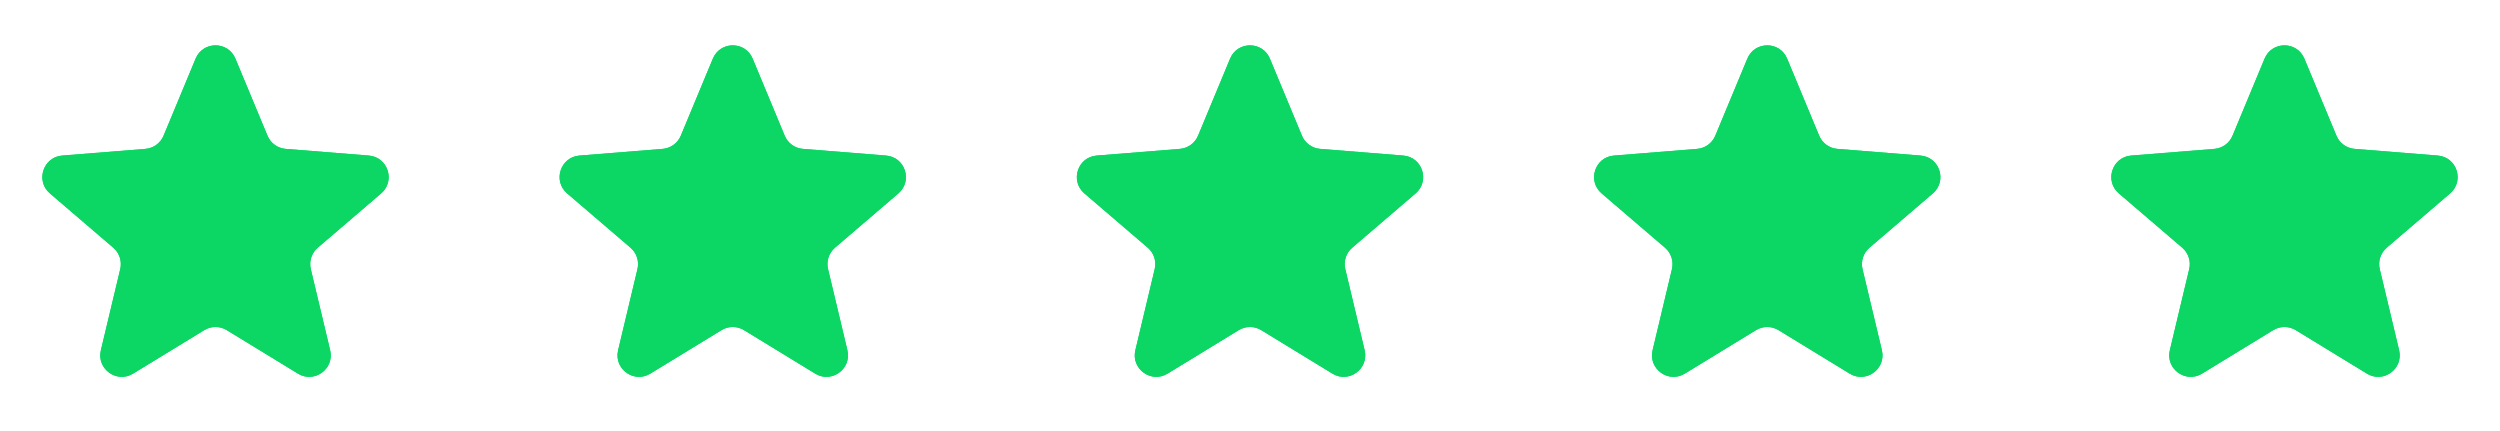
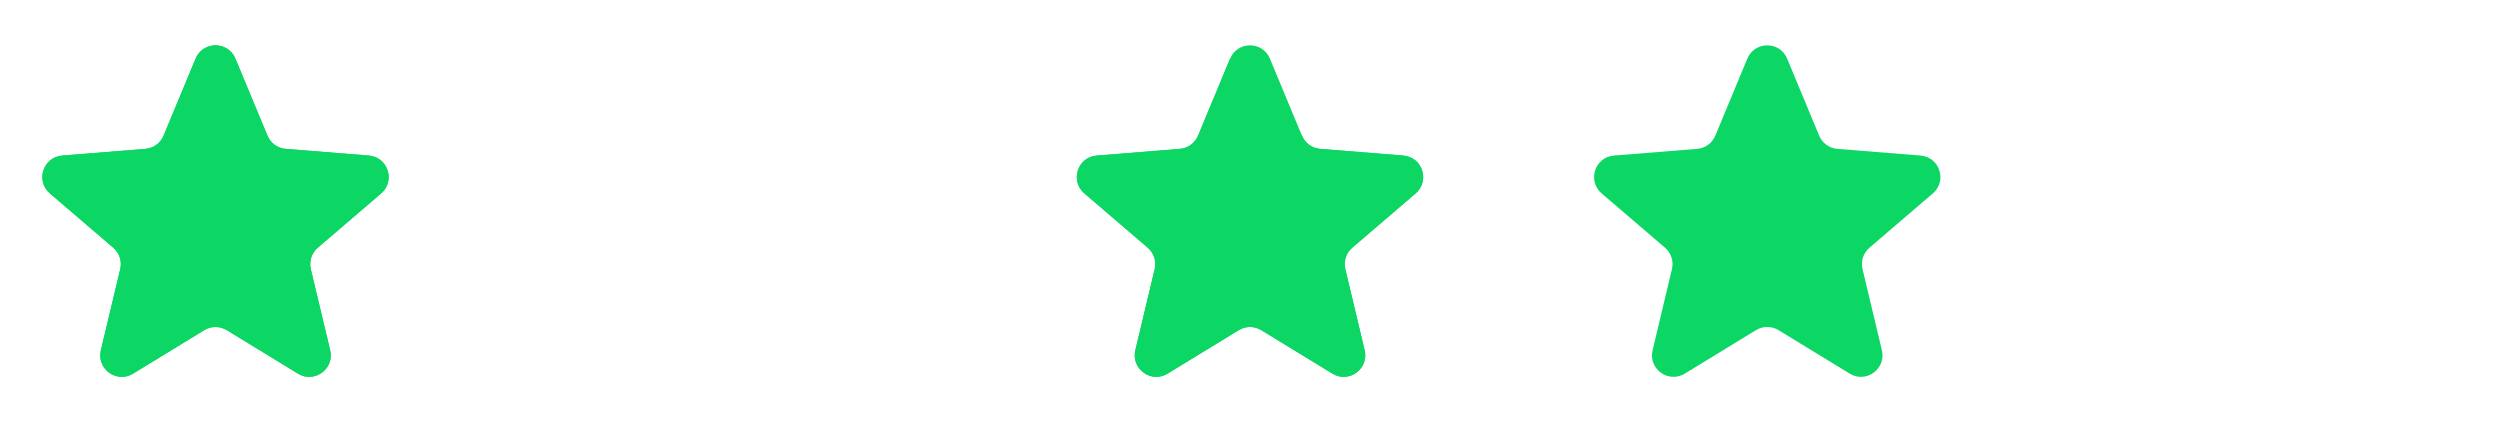
<svg xmlns="http://www.w3.org/2000/svg" width="116" height="20" viewBox="0 0 116 20" fill="none">
  <g clip-path="url(#clip0_3_5181)">
    <path d="M9.077 2.72C9.418 1.899 10.582 1.899 10.923 2.72L12.411 6.295C12.555 6.642 12.88 6.878 13.254 6.908L17.114 7.218C18.001 7.289 18.36 8.395 17.685 8.974L14.744 11.493C14.459 11.737 14.335 12.12 14.421 12.485L15.32 16.252C15.526 17.117 14.585 17.801 13.826 17.337L10.521 15.318C10.201 15.123 9.799 15.123 9.479 15.318L6.174 17.337C5.415 17.801 4.474 17.117 4.68 16.252L5.579 12.485C5.666 12.12 5.541 11.737 5.256 11.493L2.315 8.974C1.64 8.395 1.999 7.289 2.886 7.218L6.746 6.908C7.12 6.878 7.446 6.642 7.59 6.295L9.077 2.72Z" fill="#0cd765" />
    <g clip-path="url(#clip1_3_5181)">
      <path d="M9.077 2.72C9.418 1.899 10.582 1.899 10.923 2.72L12.411 6.295C12.555 6.642 12.88 6.878 13.254 6.908L17.114 7.218C18.001 7.289 18.36 8.395 17.685 8.974L14.744 11.493C14.459 11.737 14.335 12.12 14.421 12.485L15.32 16.252C15.526 17.117 14.585 17.801 13.826 17.337L10.521 15.318C10.201 15.123 9.799 15.123 9.479 15.318L6.174 17.337C5.415 17.801 4.474 17.117 4.68 16.252L5.579 12.485C5.666 12.12 5.541 11.737 5.256 11.493L2.315 8.974C1.64 8.395 1.999 7.289 2.886 7.218L6.746 6.908C7.12 6.878 7.446 6.642 7.59 6.295L9.077 2.72Z" fill="url(#paint0_linear_3_5181)" />
    </g>
  </g>
  <g clip-path="url(#clip2_3_5181)">
-     <path d="M33.077 2.72C33.418 1.899 34.582 1.899 34.923 2.72L36.41 6.295C36.554 6.642 36.88 6.878 37.254 6.908L41.114 7.218C42.001 7.289 42.36 8.395 41.685 8.974L38.744 11.493C38.459 11.737 38.334 12.12 38.422 12.485L39.32 16.252C39.526 17.117 38.585 17.801 37.826 17.337L34.521 15.318C34.201 15.123 33.799 15.123 33.479 15.318L30.174 17.337C29.415 17.801 28.474 17.117 28.68 16.252L29.578 12.485C29.666 12.12 29.541 11.737 29.256 11.493L26.315 8.974C25.64 8.395 25.999 7.289 26.886 7.218L30.746 6.908C31.12 6.878 31.445 6.642 31.59 6.295L33.077 2.72Z" fill="#0cd765" />
    <g clip-path="url(#clip3_3_5181)">
-       <path d="M33.077 2.72C33.418 1.899 34.582 1.899 34.923 2.72L36.41 6.295C36.554 6.642 36.88 6.878 37.254 6.908L41.114 7.218C42.001 7.289 42.36 8.395 41.685 8.974L38.744 11.493C38.459 11.737 38.334 12.12 38.422 12.485L39.32 16.252C39.526 17.117 38.585 17.801 37.826 17.337L34.521 15.318C34.201 15.123 33.799 15.123 33.479 15.318L30.174 17.337C29.415 17.801 28.474 17.117 28.68 16.252L29.578 12.485C29.666 12.12 29.541 11.737 29.256 11.493L26.315 8.974C25.64 8.395 25.999 7.289 26.886 7.218L30.746 6.908C31.12 6.878 31.445 6.642 31.59 6.295L33.077 2.72Z" fill="url(#paint1_linear_3_5181)" />
-     </g>
+       </g>
  </g>
  <g clip-path="url(#clip4_3_5181)">
    <path d="M57.077 2.72C57.418 1.899 58.582 1.899 58.923 2.72L60.41 6.295C60.554 6.642 60.88 6.878 61.254 6.908L65.114 7.218C66.001 7.289 66.36 8.395 65.685 8.974L62.744 11.493C62.459 11.737 62.334 12.12 62.422 12.485L63.32 16.252C63.526 17.117 62.585 17.801 61.826 17.337L58.521 15.318C58.201 15.123 57.799 15.123 57.479 15.318L54.174 17.337C53.415 17.801 52.474 17.117 52.68 16.252L53.578 12.485C53.666 12.12 53.541 11.737 53.256 11.493L50.315 8.974C49.64 8.395 49.999 7.289 50.886 7.218L54.746 6.908C55.12 6.878 55.446 6.642 55.59 6.295L57.077 2.72Z" fill="#0cd765" />
    <g clip-path="url(#clip5_3_5181)">
-       <path d="M57.077 2.72C57.418 1.899 58.582 1.899 58.923 2.72L60.41 6.295C60.554 6.642 60.88 6.878 61.254 6.908L65.114 7.218C66.001 7.289 66.36 8.395 65.685 8.974L62.744 11.493C62.459 11.737 62.334 12.12 62.422 12.485L63.32 16.252C63.526 17.117 62.585 17.801 61.826 17.337L58.521 15.318C58.201 15.123 57.799 15.123 57.479 15.318L54.174 17.337C53.415 17.801 52.474 17.117 52.68 16.252L53.578 12.485C53.666 12.12 53.541 11.737 53.256 11.493L50.315 8.974C49.64 8.395 49.999 7.289 50.886 7.218L54.746 6.908C55.12 6.878 55.446 6.642 55.59 6.295L57.077 2.72Z" fill="url(#paint2_linear_3_5181)" />
+       <path d="M57.077 2.72L60.41 6.295C60.554 6.642 60.88 6.878 61.254 6.908L65.114 7.218C66.001 7.289 66.36 8.395 65.685 8.974L62.744 11.493C62.459 11.737 62.334 12.12 62.422 12.485L63.32 16.252C63.526 17.117 62.585 17.801 61.826 17.337L58.521 15.318C58.201 15.123 57.799 15.123 57.479 15.318L54.174 17.337C53.415 17.801 52.474 17.117 52.68 16.252L53.578 12.485C53.666 12.12 53.541 11.737 53.256 11.493L50.315 8.974C49.64 8.395 49.999 7.289 50.886 7.218L54.746 6.908C55.12 6.878 55.446 6.642 55.59 6.295L57.077 2.72Z" fill="url(#paint2_linear_3_5181)" />
    </g>
  </g>
  <g clip-path="url(#clip6_3_5181)">
    <path d="M81.077 2.72C81.418 1.899 82.582 1.899 82.923 2.72L84.41 6.295C84.555 6.642 84.88 6.878 85.254 6.908L89.114 7.218C90.001 7.289 90.36 8.395 89.685 8.974L86.744 11.493C86.459 11.737 86.335 12.12 86.421 12.485L87.32 16.252C87.526 17.117 86.585 17.801 85.826 17.337L82.521 15.318C82.201 15.123 81.799 15.123 81.479 15.318L78.174 17.337C77.415 17.801 76.474 17.117 76.68 16.252L77.579 12.485C77.665 12.12 77.541 11.737 77.256 11.493L74.315 8.974C73.64 8.395 73.999 7.289 74.886 7.218L78.746 6.908C79.12 6.878 79.445 6.642 79.59 6.295L81.077 2.72Z" fill="#0cd765" />
    <g clip-path="url(#clip7_3_5181)">
      <path d="M81.077 2.72C81.418 1.899 82.582 1.899 82.923 2.72L84.41 6.295C84.555 6.642 84.88 6.878 85.254 6.908L89.114 7.218C90.001 7.289 90.36 8.395 89.685 8.974L86.744 11.493C86.459 11.737 86.335 12.12 86.421 12.485L87.32 16.252C87.526 17.117 86.585 17.801 85.826 17.337L82.521 15.318C82.201 15.123 81.799 15.123 81.479 15.318L78.174 17.337C77.415 17.801 76.474 17.117 76.68 16.252L77.579 12.485C77.665 12.12 77.541 11.737 77.256 11.493L74.315 8.974C73.64 8.395 73.999 7.289 74.886 7.218L78.746 6.908C79.12 6.878 79.445 6.642 79.59 6.295L81.077 2.72Z" fill="url(#paint3_linear_3_5181)" />
    </g>
  </g>
  <g clip-path="url(#clip8_3_5181)">
-     <path d="M105.077 2.72C105.418 1.899 106.582 1.899 106.923 2.72L108.41 6.295C108.554 6.642 108.88 6.878 109.254 6.908L113.114 7.218C114.001 7.289 114.36 8.395 113.685 8.974L110.744 11.493C110.459 11.737 110.334 12.12 110.421 12.485L111.32 16.252C111.526 17.117 110.585 17.801 109.826 17.337L106.521 15.318C106.201 15.123 105.799 15.123 105.479 15.318L102.174 17.337C101.415 17.801 100.474 17.117 100.68 16.252L101.579 12.485C101.666 12.12 101.541 11.737 101.256 11.493L98.315 8.974C97.64 8.395 97.999 7.289 98.886 7.218L102.746 6.908C103.12 6.878 103.446 6.642 103.59 6.295L105.077 2.72Z" fill="#0cd765" />
    <g clip-path="url(#clip9_3_5181)">
      <path d="M105.077 2.72C105.418 1.899 106.582 1.899 106.923 2.72L108.41 6.295C108.554 6.642 108.88 6.878 109.254 6.908L113.114 7.218C114.001 7.289 114.36 8.395 113.685 8.974L110.744 11.493C110.459 11.737 110.334 12.12 110.421 12.485L111.32 16.252C111.526 17.117 110.585 17.801 109.826 17.337L106.521 15.318C106.201 15.123 105.799 15.123 105.479 15.318L102.174 17.337C101.415 17.801 100.474 17.117 100.68 16.252L101.579 12.485C101.666 12.12 101.541 11.737 101.256 11.493L98.315 8.974C97.64 8.395 97.999 7.289 98.886 7.218L102.746 6.908C103.12 6.878 103.446 6.642 103.59 6.295L105.077 2.72Z" fill="url(#paint4_linear_3_5181)" />
    </g>
  </g>
  <defs>
    <linearGradient id="paint0_linear_3_5181" x1="10" y1="0.5" x2="10" y2="20.5" gradientUnits="userSpaceOnUse">
      <stop stop-color="#0cd765" />
      <stop offset="1" stop-color="#0cd765" />
    </linearGradient>
    <linearGradient id="paint1_linear_3_5181" x1="34" y1="0.5" x2="34" y2="20.5" gradientUnits="userSpaceOnUse">
      <stop stop-color="#0cd765" />
      <stop offset="1" stop-color="#0cd765" />
    </linearGradient>
    <linearGradient id="paint2_linear_3_5181" x1="58" y1="0.5" x2="58" y2="20.5" gradientUnits="userSpaceOnUse">
      <stop stop-color="#0cd765" />
      <stop offset="1" stop-color="#0cd765" />
    </linearGradient>
    <linearGradient id="paint3_linear_3_5181" x1="82" y1="0.5" x2="82" y2="20.5" gradientUnits="userSpaceOnUse">
      <stop stop-color="#0cd765" />
      <stop offset="1" stop-color="#0cd765" />
    </linearGradient>
    <linearGradient id="paint4_linear_3_5181" x1="106" y1="0.5" x2="106" y2="20.5" gradientUnits="userSpaceOnUse">
      <stop stop-color="#0cd765" />
      <stop offset="1" stop-color="#0cd765" />
    </linearGradient>
    <clipPath id="clip0_3_5181">
      <rect width="20" height="20" fill="white" />
    </clipPath>
    <clipPath id="clip1_3_5181">
      <rect width="20" height="20" fill="white" />
    </clipPath>
    <clipPath id="clip2_3_5181">
      <rect width="20" height="20" fill="white" transform="translate(24)" />
    </clipPath>
    <clipPath id="clip3_3_5181">
      <rect width="20" height="20" fill="white" transform="translate(24)" />
    </clipPath>
    <clipPath id="clip4_3_5181">
      <rect width="20" height="20" fill="white" transform="translate(48)" />
    </clipPath>
    <clipPath id="clip5_3_5181">
      <rect width="20" height="20" fill="white" transform="translate(48)" />
    </clipPath>
    <clipPath id="clip6_3_5181">
      <rect width="20" height="20" fill="white" transform="translate(72)" />
    </clipPath>
    <clipPath id="clip7_3_5181">
-       <rect width="20" height="20" fill="white" transform="translate(72)" />
-     </clipPath>
+       </clipPath>
    <clipPath id="clip8_3_5181">
-       <rect width="20" height="20" fill="white" transform="translate(96)" />
-     </clipPath>
+       </clipPath>
    <clipPath id="clip9_3_5181">
      <rect width="20" height="20" fill="white" transform="translate(96)" />
    </clipPath>
  </defs>
</svg>